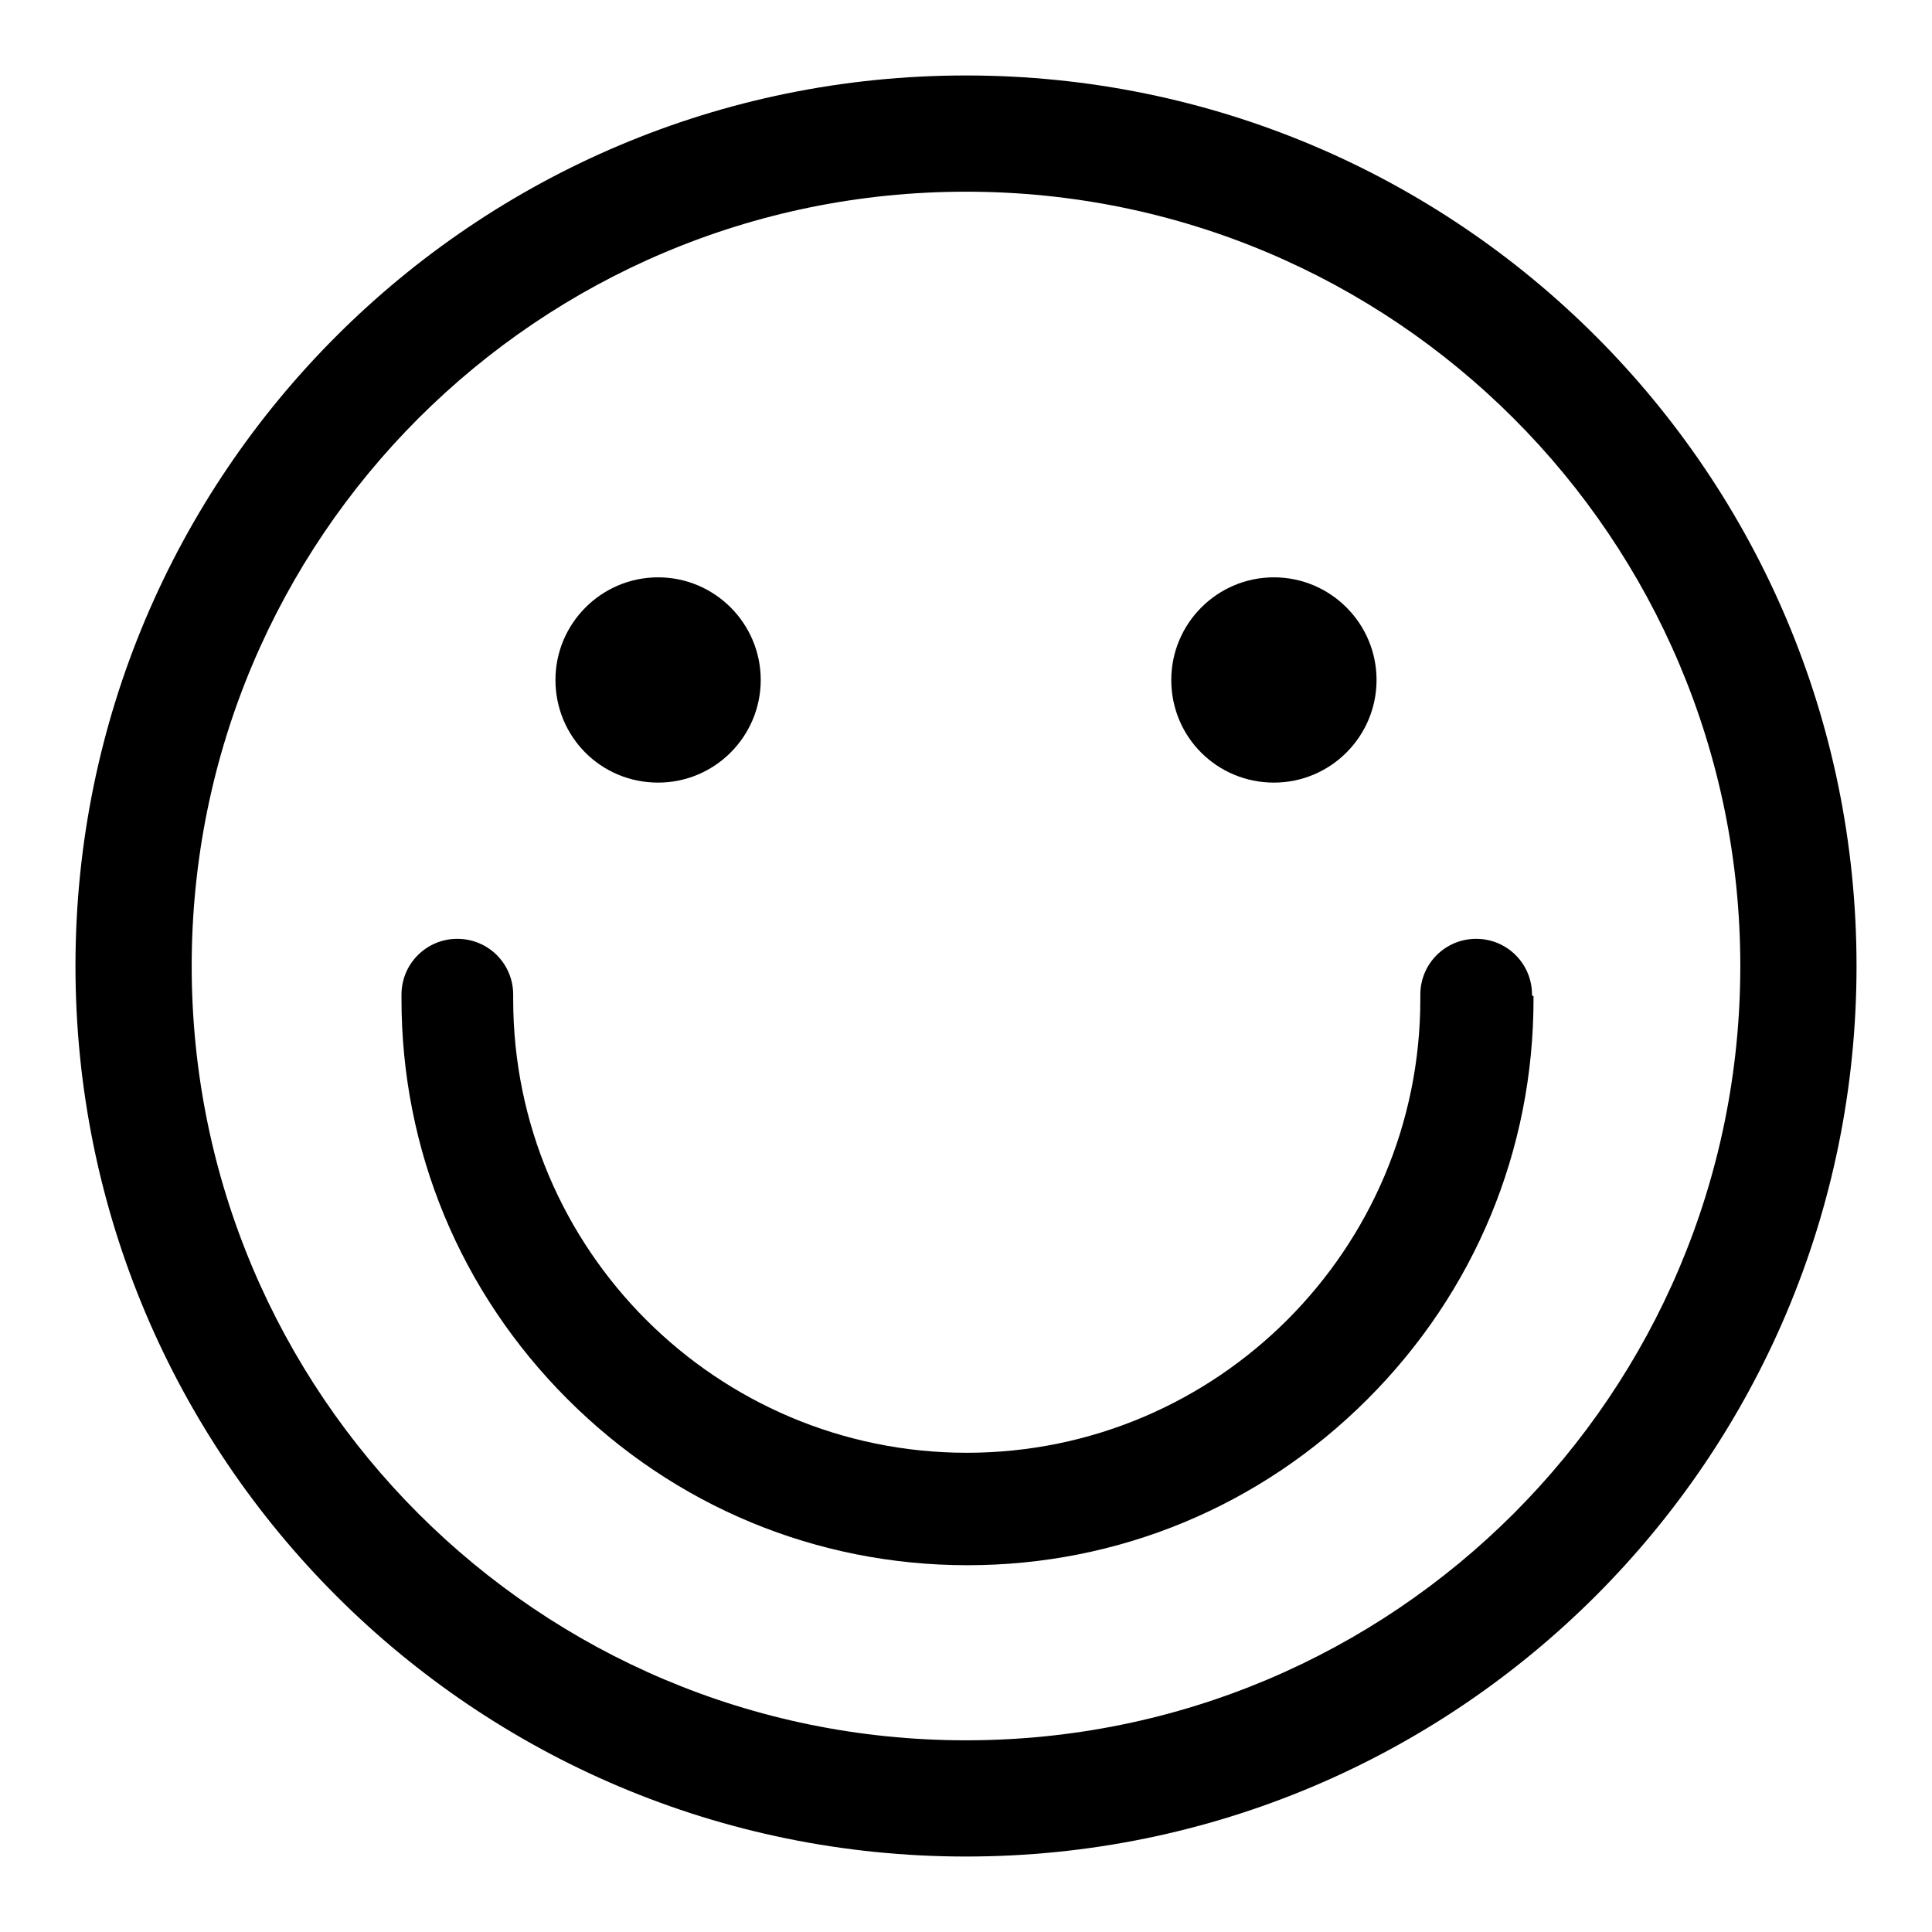
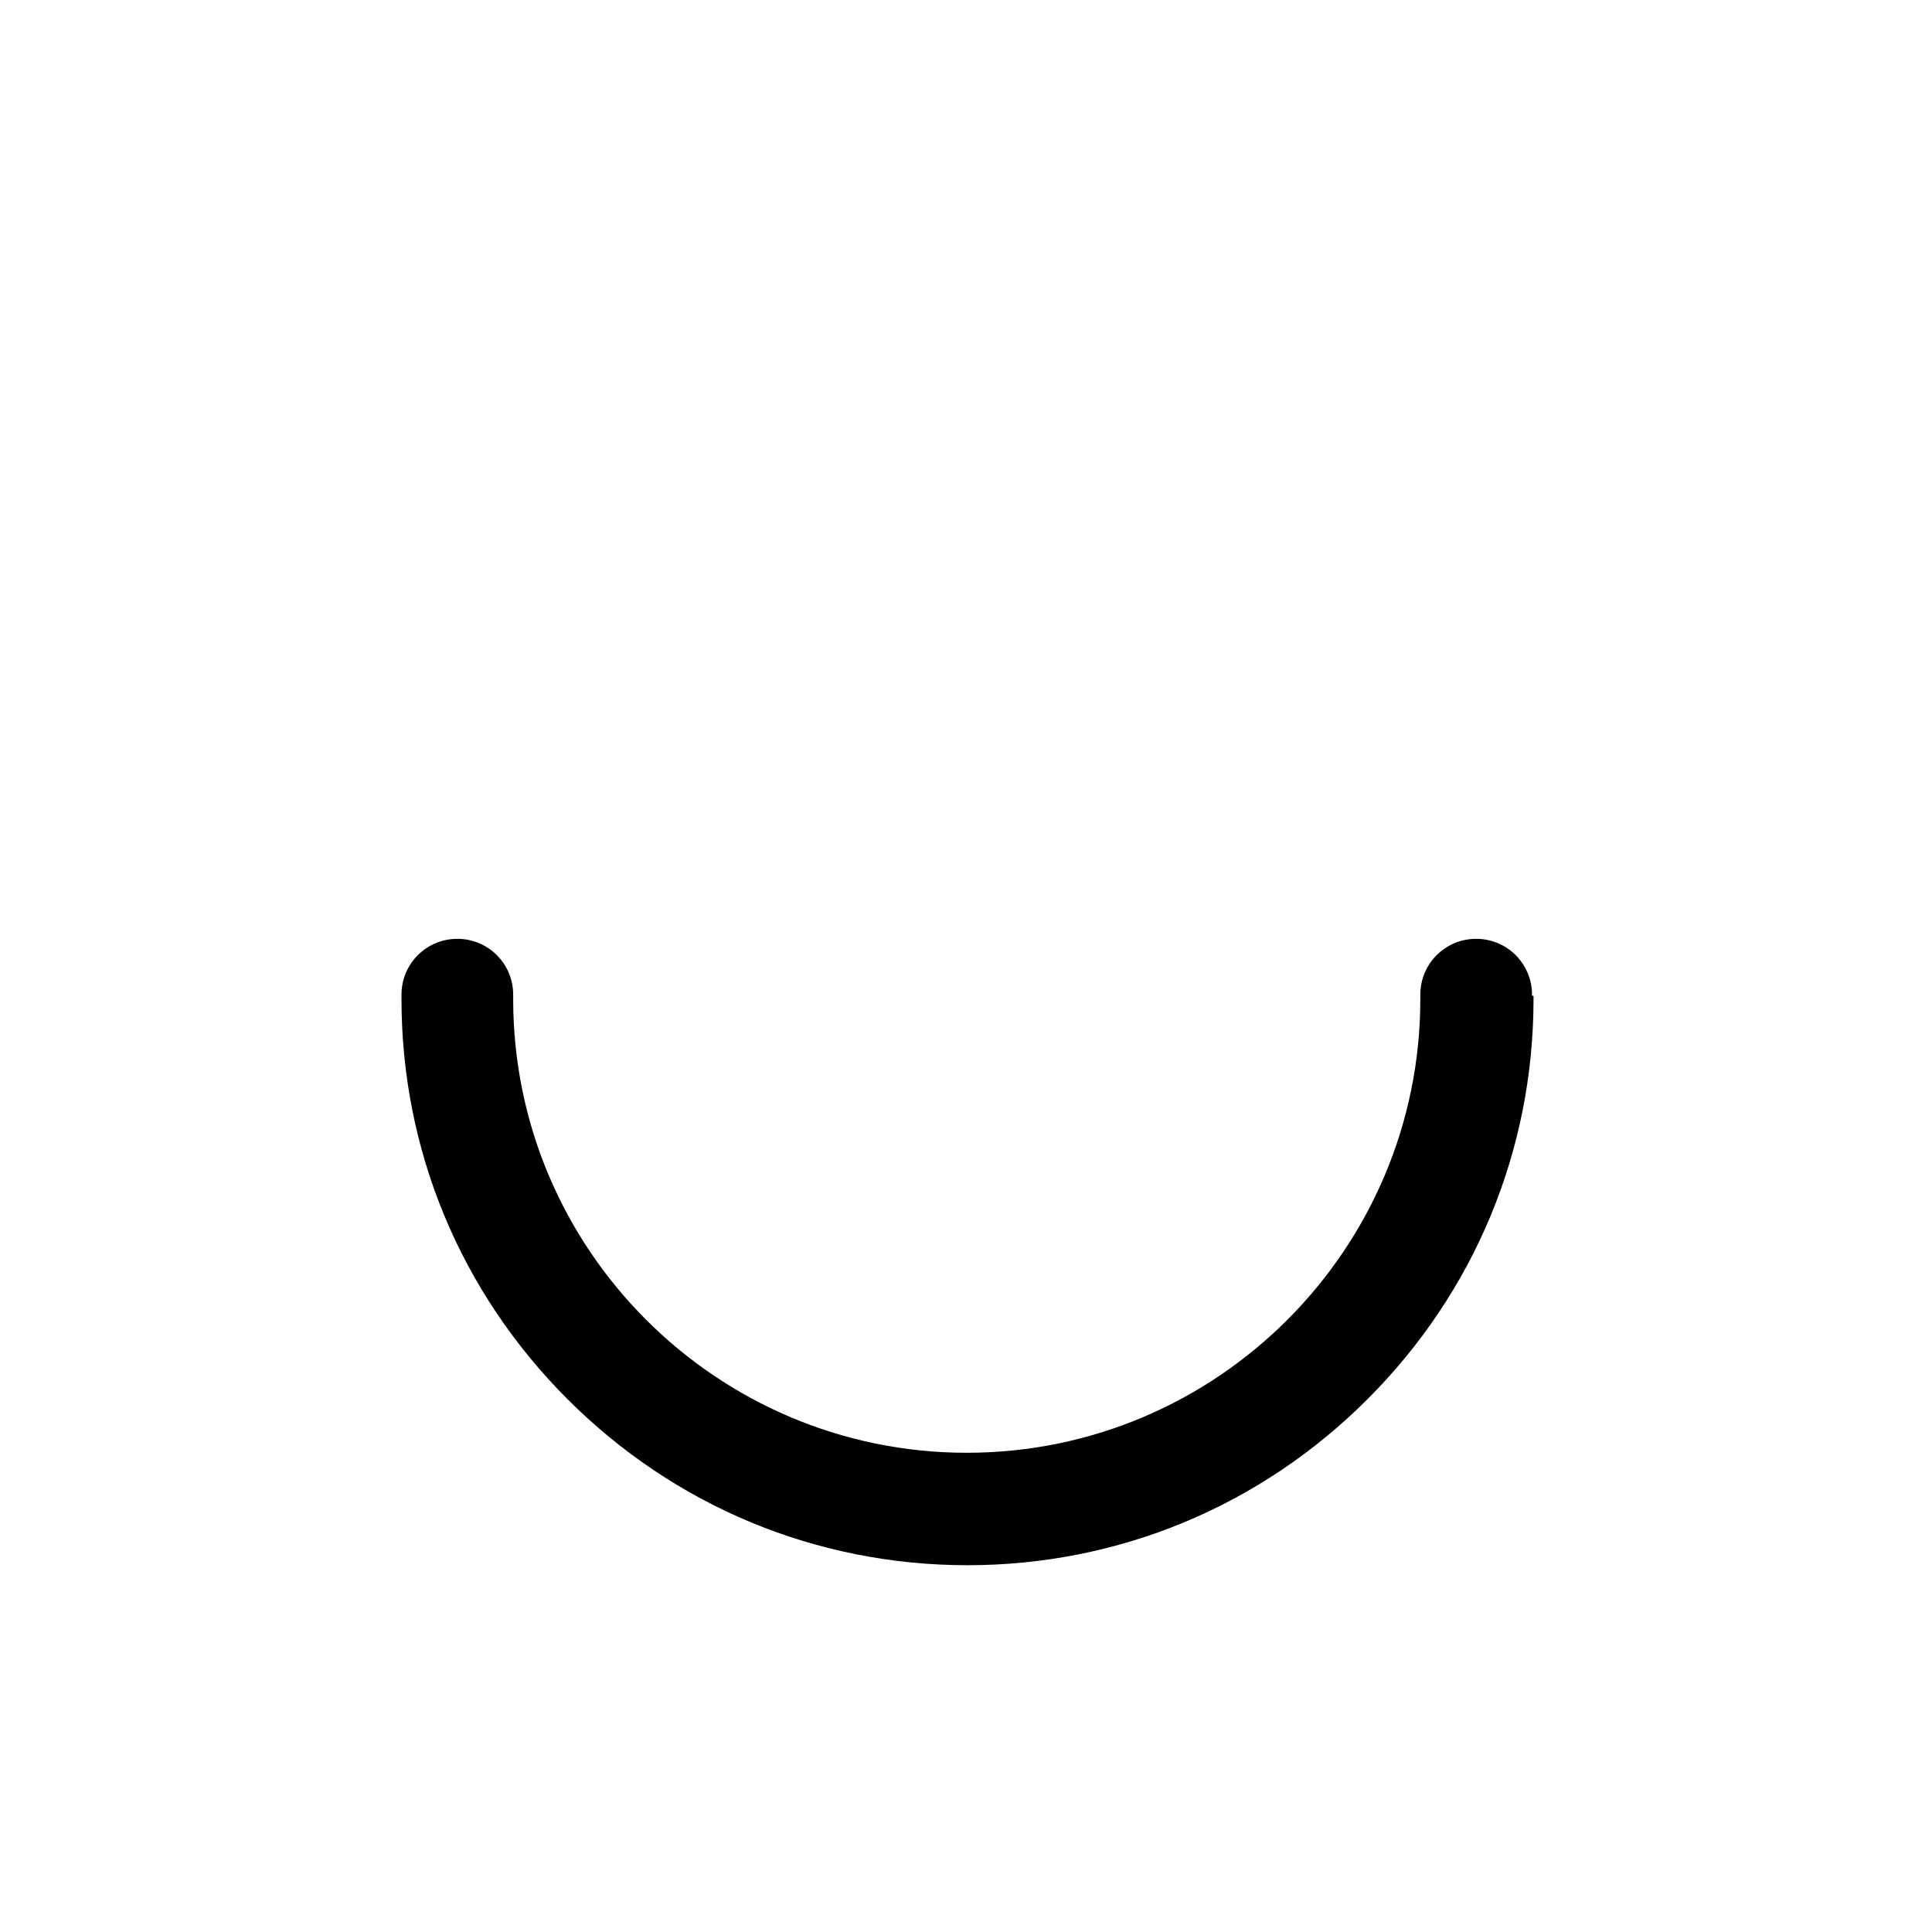
<svg xmlns="http://www.w3.org/2000/svg" version="1.1" x="0px" y="0px" viewBox="0 0 256 256" enable-background="new 0 0 256 256" xml:space="preserve">
  <g>
    <g>
-       <path fill="#000000" d="M130.5,59" />
-       <path fill="#000000" d="M128,10C62.8,10,10,62.8,10,128c0,65.2,52.8,118,118,118c65.2,0,118-52.8,118-118C246,62.8,193.2,10,128,10z M128,230.6c-56.7,0-102.6-45.9-102.6-102.6C25.4,71.3,71.3,25.4,128,25.4c56.7,0,102.6,45.9,102.6,102.6C230.6,184.7,184.7,230.6,128,230.6z" />
-       <path fill="#000000" d="M87.2,103.7c7.5,0,13.6-6.1,13.6-13.6s-6.1-13.6-13.6-13.6s-13.6,6.1-13.6,13.6S79.6,103.7,87.2,103.7z" />
-       <path fill="#000000" d="M168.8,103.7c7.5,0,13.6-6.1,13.6-13.6s-6.1-13.6-13.6-13.6s-13.6,6.1-13.6,13.6C155.2,97.7,161.3,103.7,168.8,103.7z" />
      <path fill="#000000" d="M203,131.8c0-4.1-3.3-7.4-7.4-7.4c-4.1,0-7.4,3.3-7.4,7.4c0,0.1,0,0.3,0,0.4c0,0.1,0,0.1,0,0.2c0,33.1-26.9,60.1-60.1,60.1c-33.1,0-60.1-26.9-60.1-60.1c0-0.2,0-0.4,0-0.6l0,0c0-4.1-3.3-7.4-7.4-7.4c-4.1,0-7.4,3.3-7.4,7.4c0,0.1,0,0.3,0,0.4c0,0.1,0,0.1,0,0.2c0,20,7.8,38.8,22,53c14.2,14.2,33,22,53,22c20,0,38.8-7.8,53-22s22-33,22-53c0-0.1,0-0.3,0-0.4C202.9,131.9,203,131.8,203,131.8z" />
    </g>
  </g>
</svg>